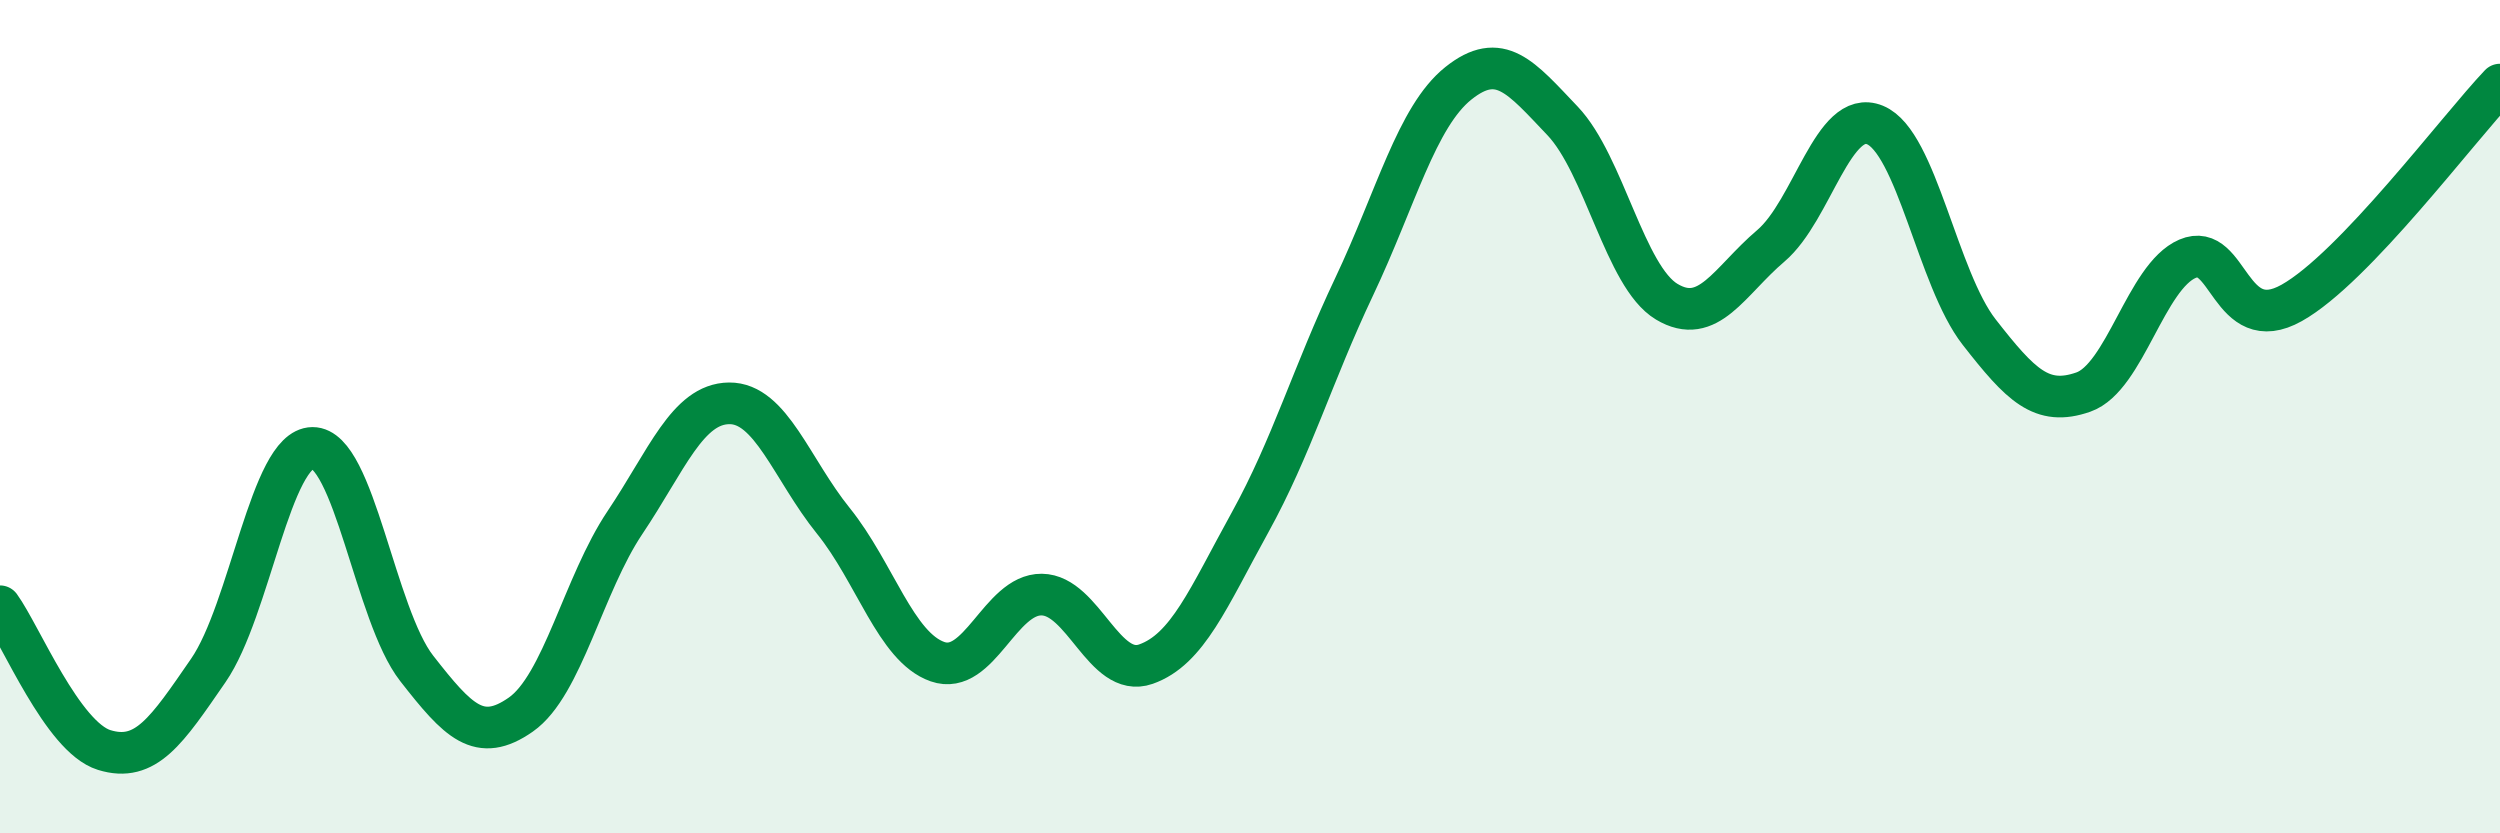
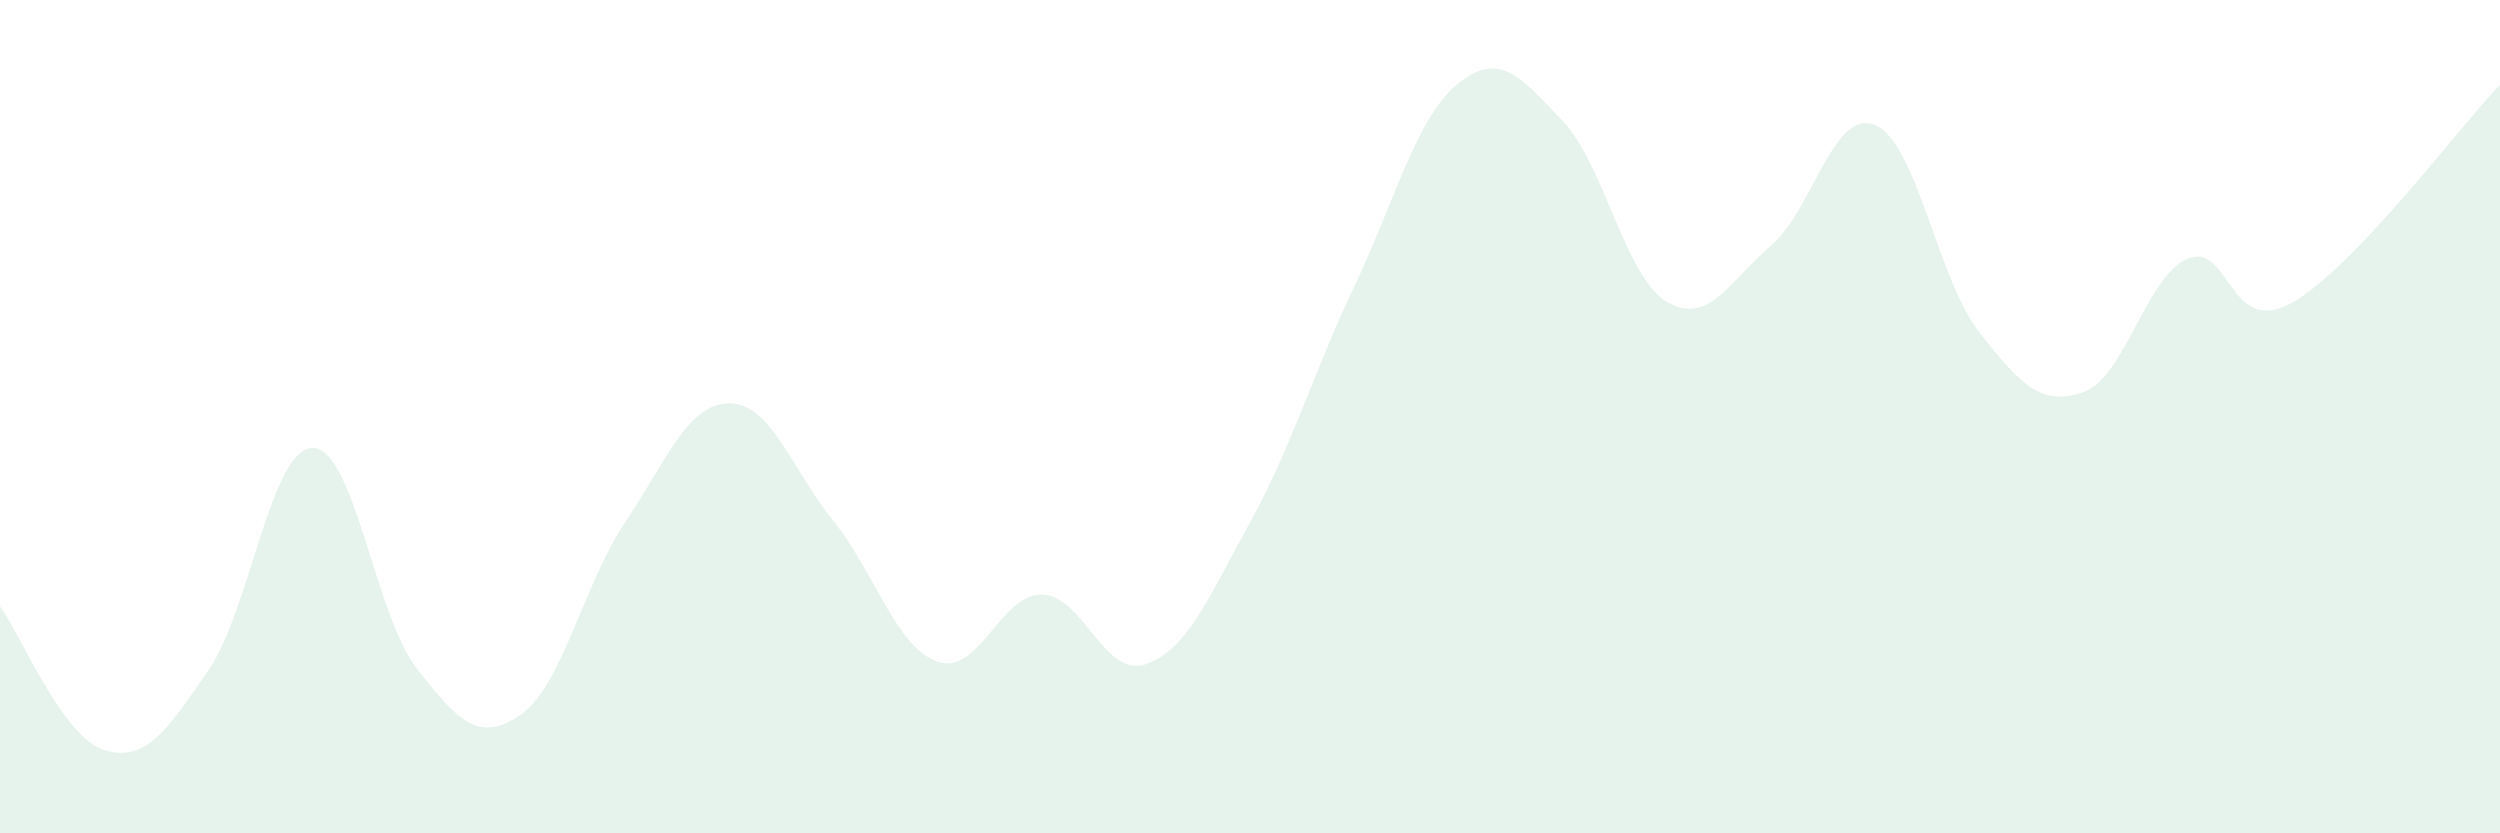
<svg xmlns="http://www.w3.org/2000/svg" width="60" height="20" viewBox="0 0 60 20">
  <path d="M 0,14.55 C 0.5,15.24 1.5,17.69 2.5,18 C 3.5,18.31 4,17.54 5,16.09 C 6,14.64 6.5,10.76 7.5,10.75 C 8.5,10.74 9,14.76 10,16.04 C 11,17.32 11.5,17.85 12.5,17.15 C 13.5,16.45 14,14.03 15,12.54 C 16,11.05 16.5,9.69 17.5,9.68 C 18.5,9.67 19,11.26 20,12.5 C 21,13.74 21.5,15.53 22.5,15.88 C 23.5,16.23 24,14.26 25,14.27 C 26,14.28 26.5,16.29 27.5,15.94 C 28.5,15.59 29,14.35 30,12.54 C 31,10.73 31.5,8.99 32.5,6.88 C 33.5,4.77 34,2.8 35,2 C 36,1.2 36.5,1.85 37.5,2.9 C 38.5,3.95 39,6.64 40,7.24 C 41,7.84 41.5,6.75 42.5,5.9 C 43.5,5.05 44,2.59 45,3 C 46,3.41 46.5,6.69 47.5,7.97 C 48.5,9.25 49,9.76 50,9.41 C 51,9.06 51.5,6.64 52.5,6.21 C 53.5,5.78 53.5,8.11 55,7.27 C 56.5,6.43 59,3.08 60,2.03L60 20L0 20Z" fill="#008740" opacity="0.1" stroke-linecap="round" stroke-linejoin="round" />
-   <path d="M 0,14.55 C 0.5,15.24 1.5,17.69 2.5,18 C 3.5,18.31 4,17.54 5,16.09 C 6,14.64 6.5,10.76 7.5,10.75 C 8.5,10.74 9,14.76 10,16.04 C 11,17.32 11.5,17.85 12.5,17.15 C 13.5,16.45 14,14.03 15,12.54 C 16,11.05 16.5,9.69 17.5,9.68 C 18.5,9.67 19,11.26 20,12.5 C 21,13.74 21.5,15.53 22.5,15.88 C 23.5,16.23 24,14.26 25,14.27 C 26,14.28 26.5,16.29 27.5,15.94 C 28.5,15.59 29,14.35 30,12.54 C 31,10.73 31.5,8.99 32.5,6.88 C 33.5,4.77 34,2.8 35,2 C 36,1.2 36.5,1.85 37.5,2.9 C 38.5,3.95 39,6.64 40,7.24 C 41,7.84 41.5,6.75 42.5,5.9 C 43.5,5.05 44,2.59 45,3 C 46,3.41 46.5,6.69 47.5,7.97 C 48.5,9.25 49,9.76 50,9.41 C 51,9.06 51.5,6.64 52.5,6.21 C 53.5,5.78 53.5,8.11 55,7.27 C 56.5,6.43 59,3.08 60,2.03" stroke="#008740" stroke-width="1" fill="none" stroke-linecap="round" stroke-linejoin="round" />
</svg>